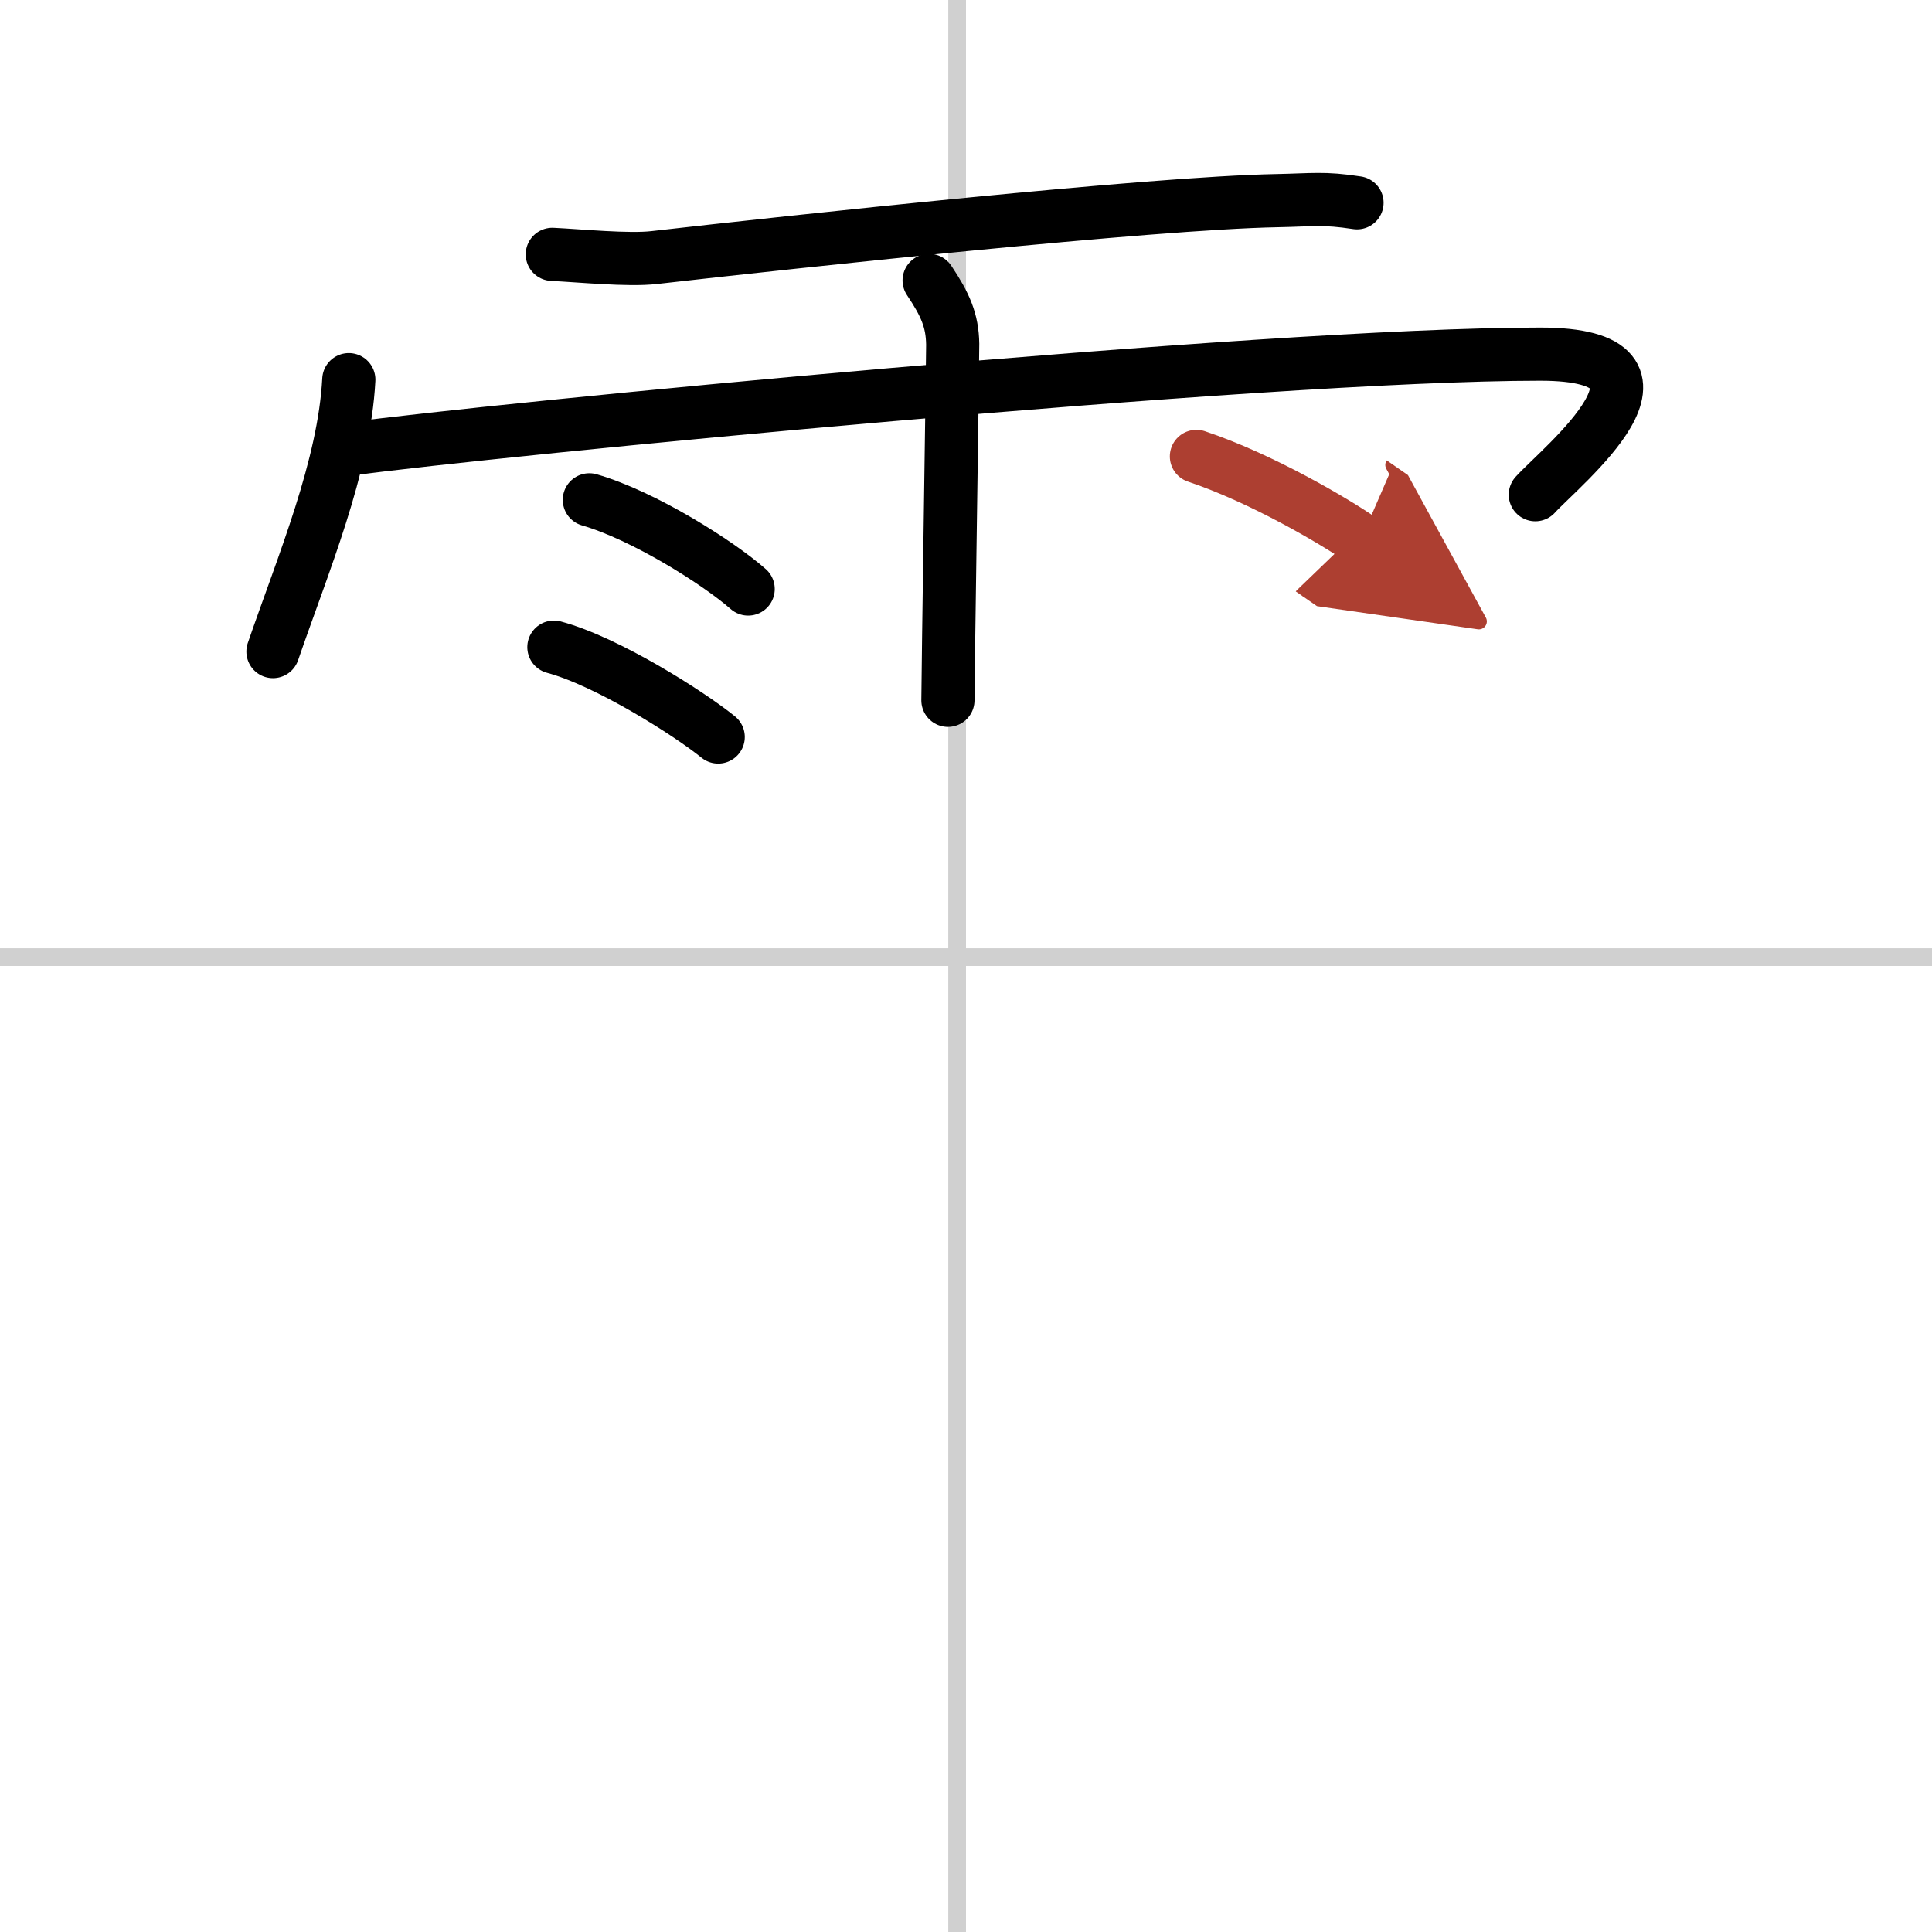
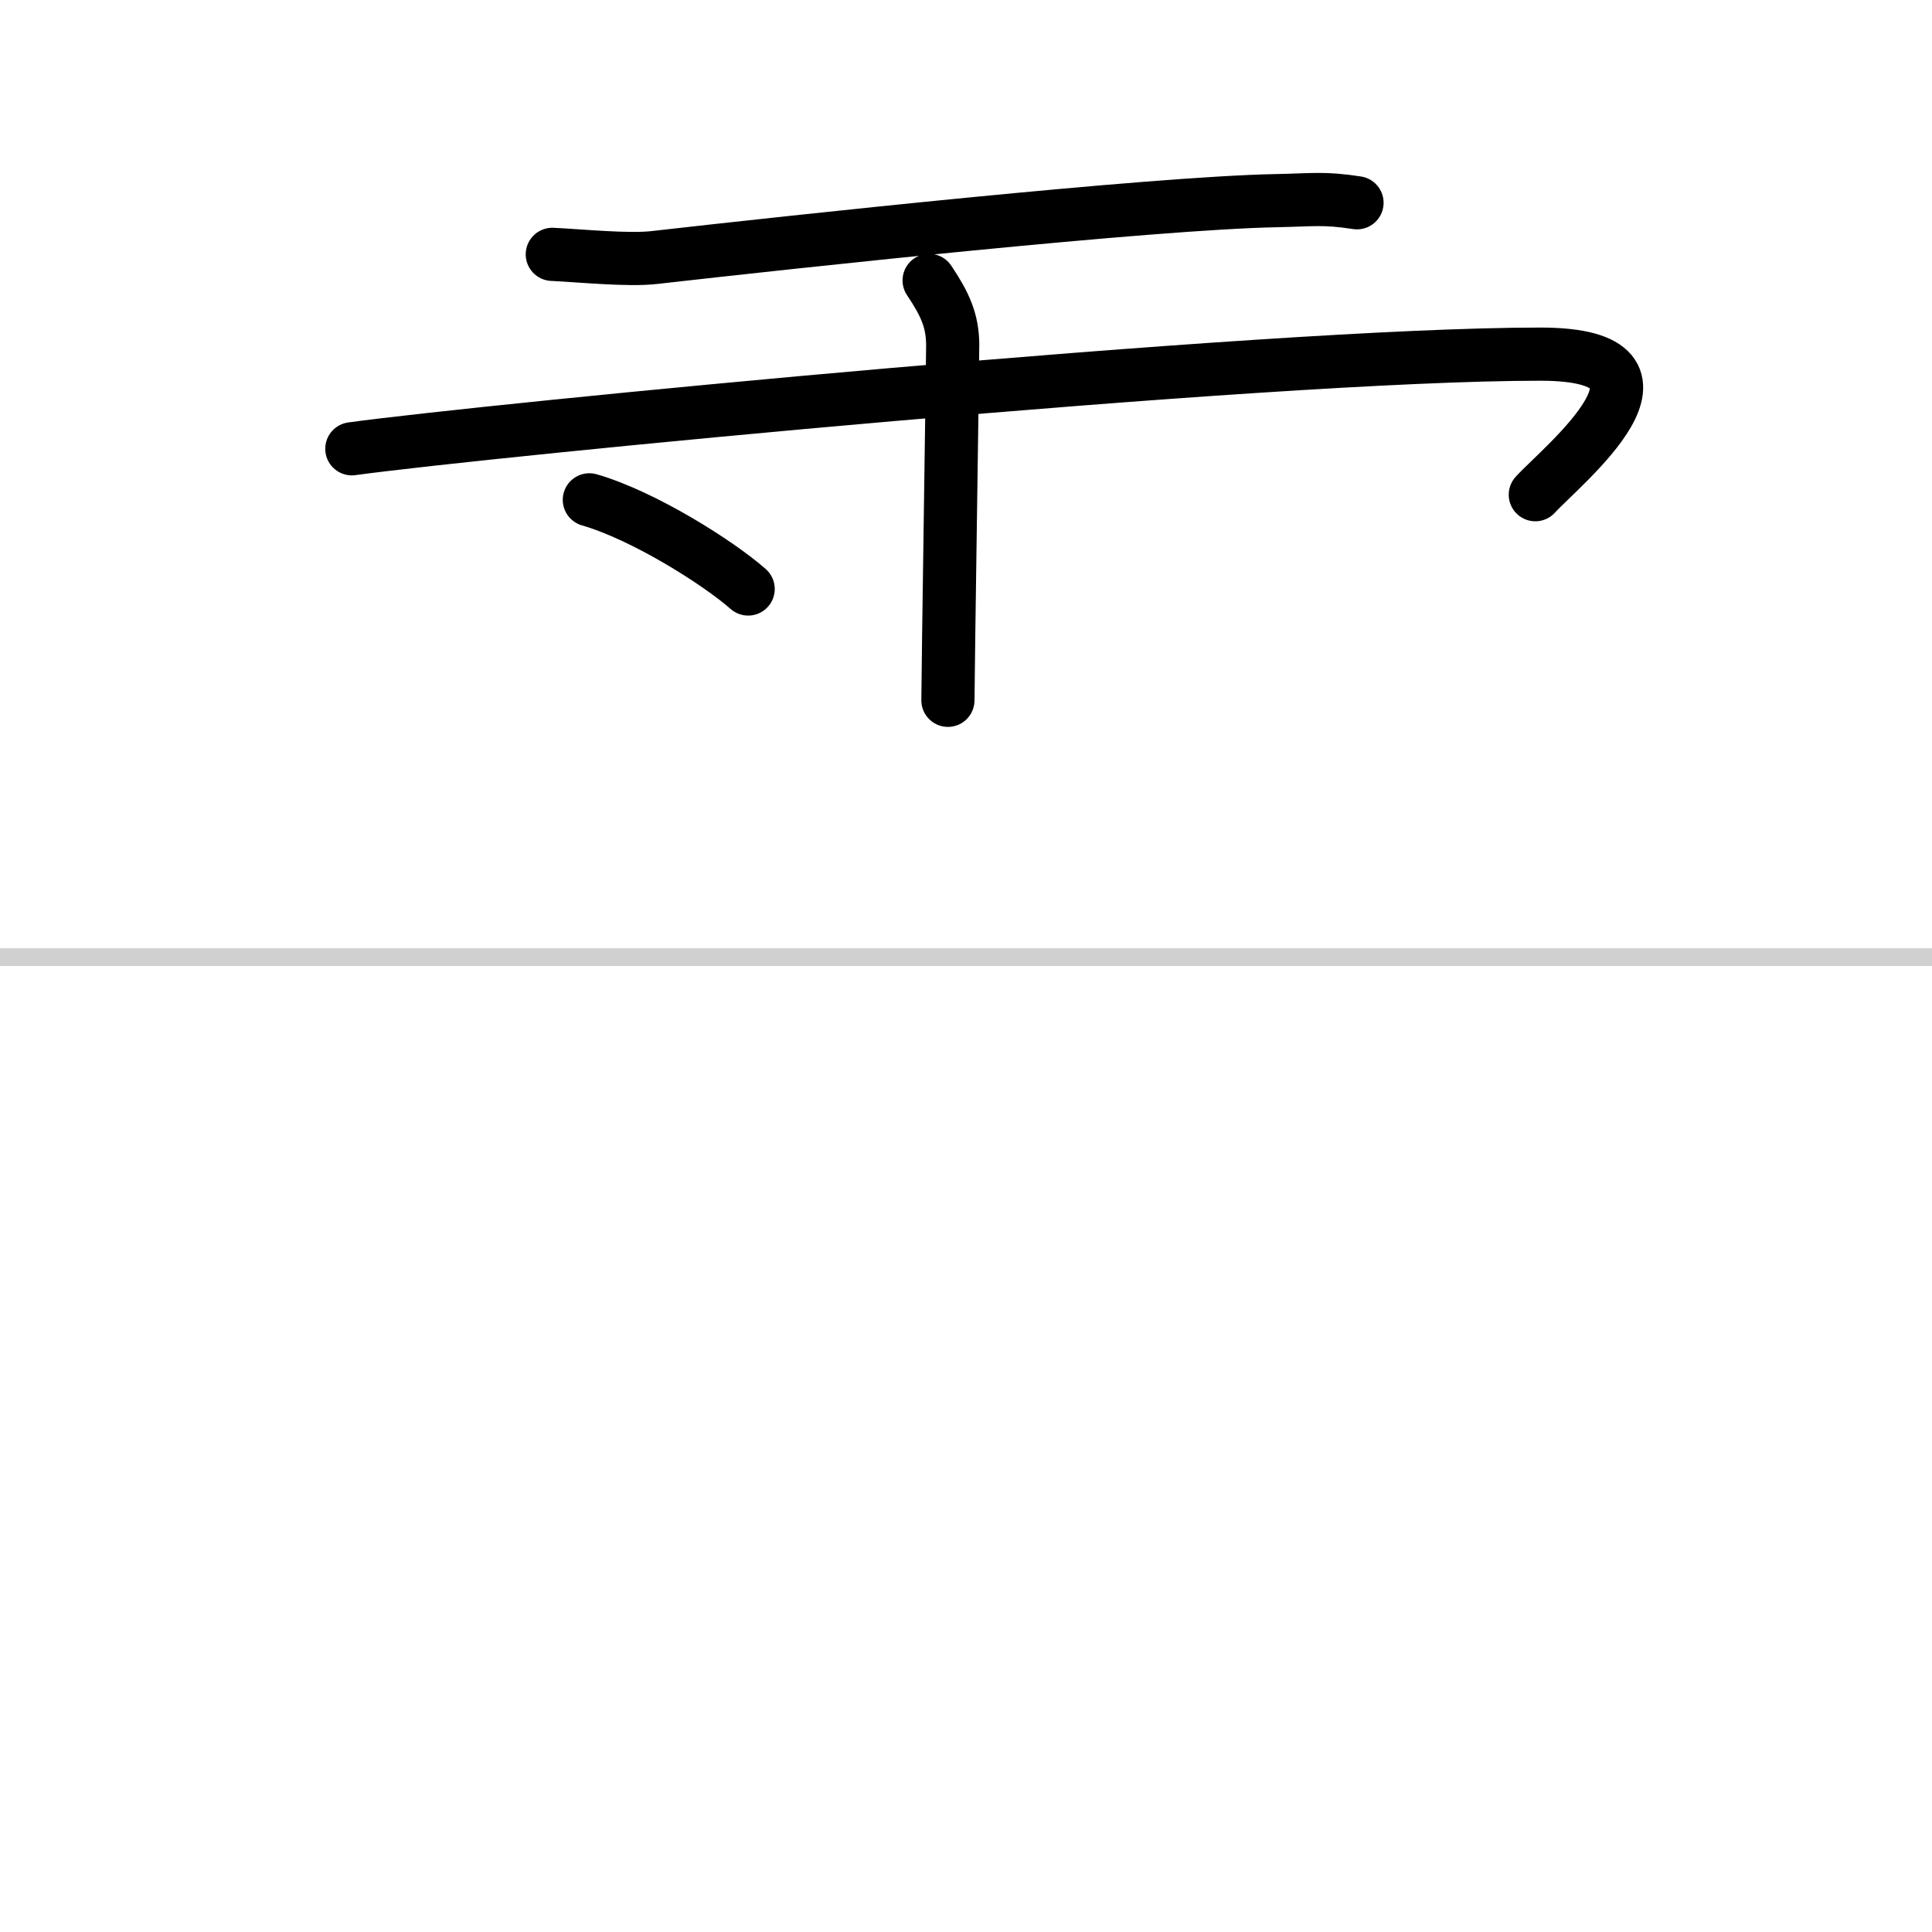
<svg xmlns="http://www.w3.org/2000/svg" width="400" height="400" viewBox="0 0 109 109">
  <defs>
    <marker id="a" markerWidth="4" orient="auto" refX="1" refY="5" viewBox="0 0 10 10">
      <polyline points="0 0 10 5 0 10 1 5" fill="#ad3f31" stroke="#ad3f31" />
    </marker>
  </defs>
  <g fill="none" stroke="#000" stroke-linecap="round" stroke-linejoin="round" stroke-width="3">
-     <rect width="100%" height="100%" fill="#fff" stroke="#fff" />
-     <line x1="54" x2="54" y2="109" stroke="#d0d0d0" stroke-width="1" />
    <line x2="109" y1="54" y2="54" stroke="#d0d0d0" stroke-width="1" />
    <path d="m31.16 14.35c1.51 0.07 4.29 0.35 5.75 0.18 7.83-0.89 28.06-3.08 35.12-3.21 2.06-0.04 2.64-0.17 4.53 0.12" />
-     <path d="m19.68 21.42c-0.26 4.92-2.57 10.37-4.28 15.34" />
    <path d="m19.85 25.32c7.4-1.02 51.34-5.34 67.05-5.34 9.1 0 1.17 6.33-0.28 7.93" />
    <path d="m52.42 15.82c0.91 1.36 1.31 2.26 1.33 3.6 0.01 0.48-0.27 18.77-0.27 20.09" />
    <path d="m33.25 28.2c3.08 0.89 7.28 3.55 8.96 5.03" />
-     <path d="m31.25 36.51c3 0.8 7.63 3.74 9.27 5.07" />
-     <path d="m67.5 25.75c3.66 1.22 7.81 3.67 9.28 4.69" marker-end="url(#a)" stroke="#ad3f31" />
  </g>
</svg>